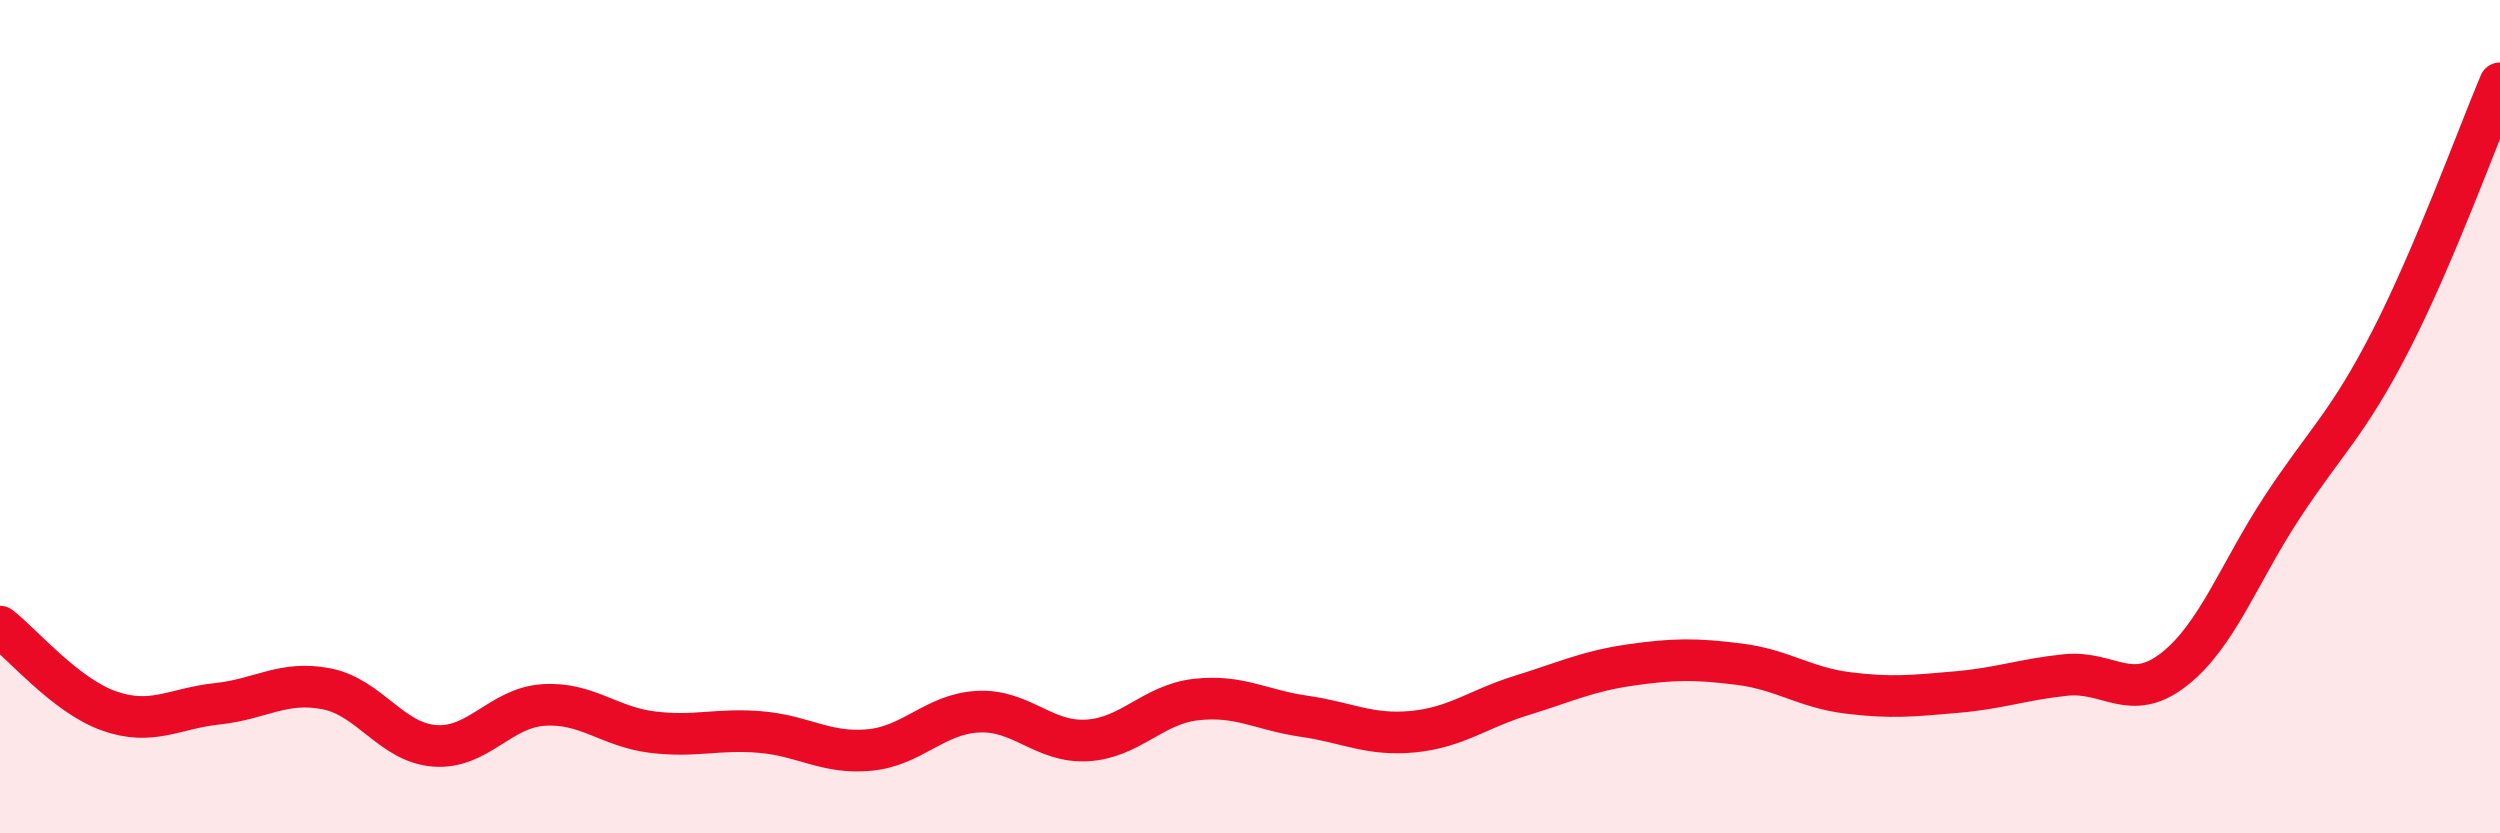
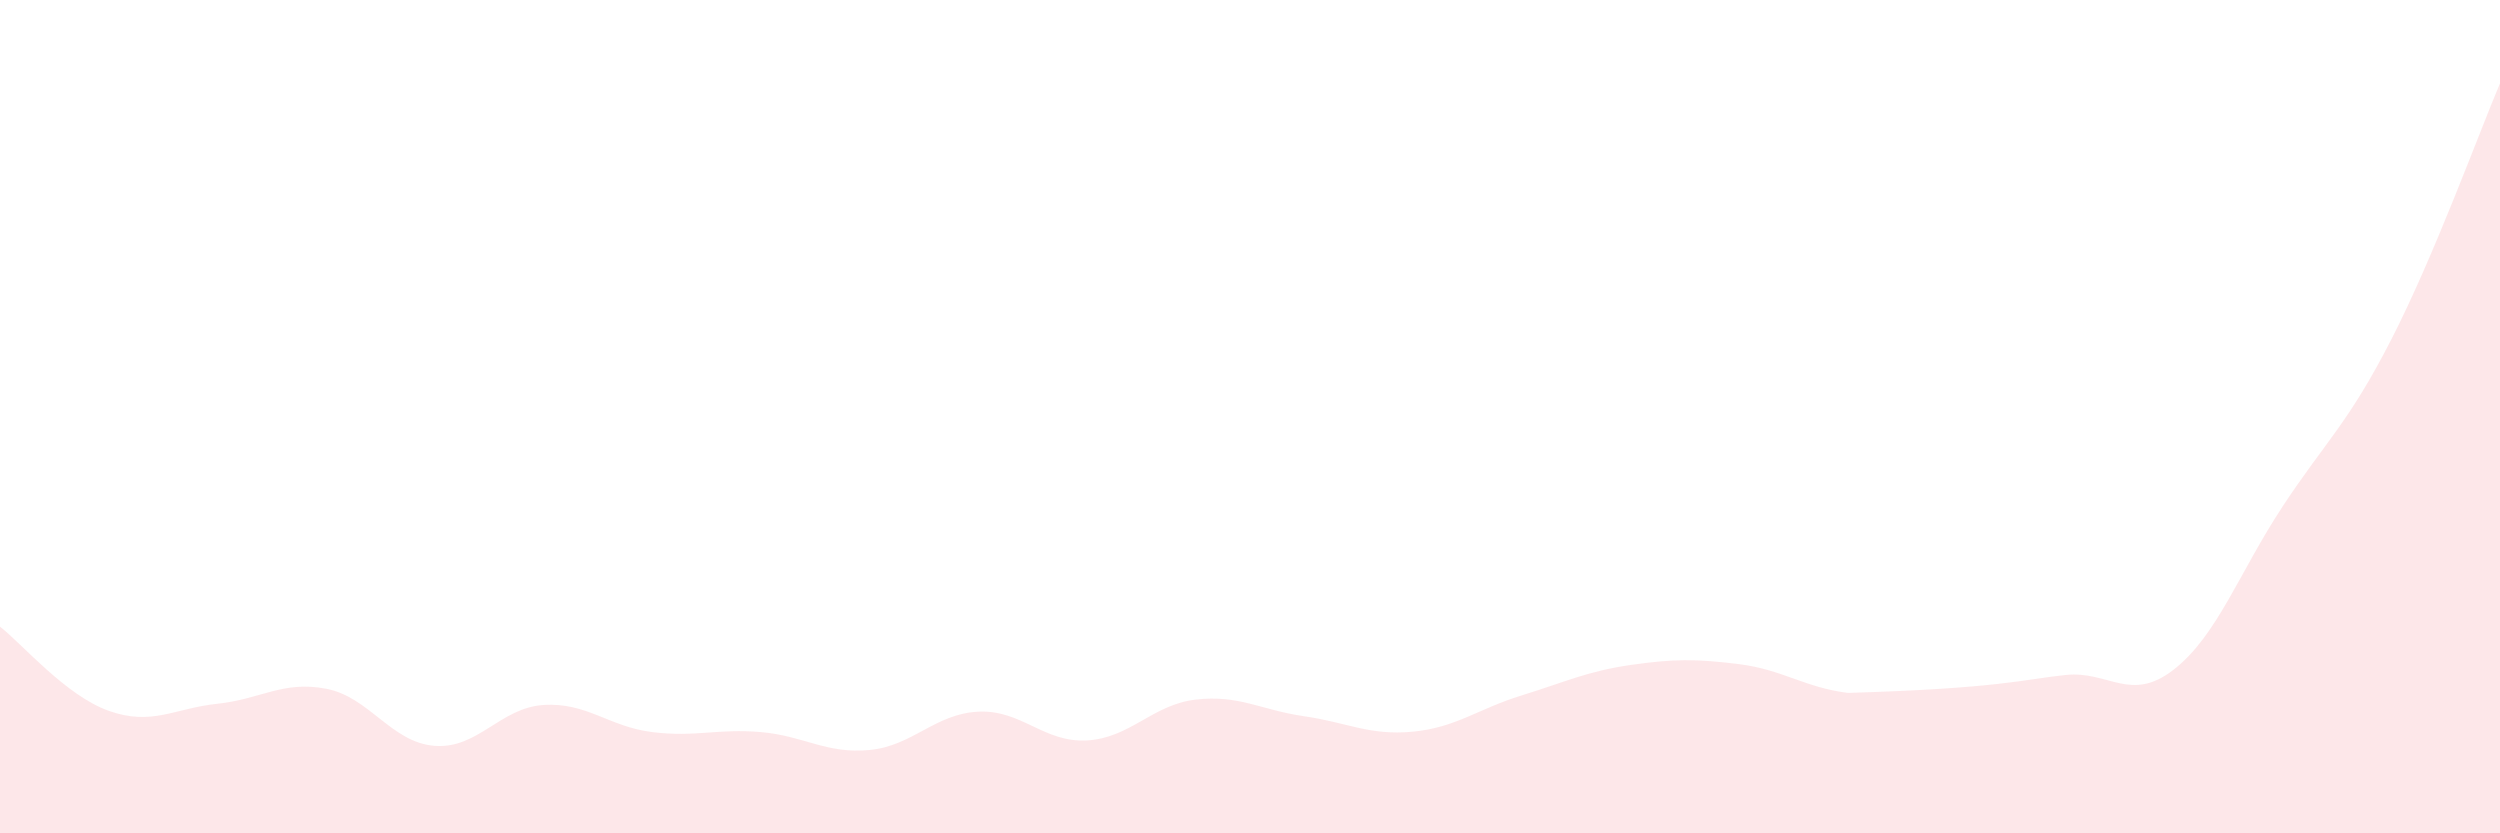
<svg xmlns="http://www.w3.org/2000/svg" width="60" height="20" viewBox="0 0 60 20">
-   <path d="M 0,15.04 C 0.52,15.44 1.57,16.69 2.61,17.06 C 3.65,17.43 4.18,17 5.22,16.89 C 6.26,16.78 6.79,16.33 7.83,16.53 C 8.87,16.73 9.39,17.82 10.43,17.9 C 11.47,17.98 12,16.99 13.04,16.92 C 14.08,16.85 14.61,17.44 15.65,17.57 C 16.69,17.7 17.22,17.48 18.26,17.57 C 19.3,17.66 19.83,18.1 20.87,18 C 21.91,17.9 22.44,17.13 23.48,17.08 C 24.52,17.03 25.05,17.83 26.09,17.77 C 27.13,17.71 27.66,16.91 28.7,16.79 C 29.74,16.67 30.26,17.04 31.3,17.19 C 32.34,17.34 32.87,17.66 33.91,17.56 C 34.95,17.46 35.48,17.01 36.52,16.69 C 37.56,16.37 38.09,16.11 39.13,15.96 C 40.17,15.81 40.7,15.81 41.74,15.94 C 42.78,16.07 43.31,16.5 44.35,16.63 C 45.39,16.76 45.92,16.7 46.96,16.61 C 48,16.52 48.53,16.31 49.57,16.2 C 50.61,16.09 51.13,16.88 52.17,16.07 C 53.21,15.26 53.74,13.74 54.78,12.16 C 55.82,10.58 56.35,10.18 57.39,8.15 C 58.43,6.12 59.48,3.23 60,2L60 20L0 20Z" fill="#EB0A25" opacity="0.1" stroke-linecap="round" stroke-linejoin="round" />
-   <path d="M 0,15.04 C 0.52,15.44 1.57,16.69 2.61,17.06 C 3.65,17.43 4.18,17 5.22,16.89 C 6.26,16.78 6.79,16.33 7.83,16.53 C 8.87,16.73 9.39,17.82 10.43,17.9 C 11.47,17.98 12,16.99 13.04,16.92 C 14.08,16.85 14.61,17.44 15.65,17.57 C 16.69,17.7 17.22,17.48 18.26,17.57 C 19.3,17.66 19.83,18.1 20.87,18 C 21.91,17.9 22.44,17.13 23.48,17.08 C 24.52,17.03 25.05,17.83 26.09,17.77 C 27.13,17.71 27.66,16.91 28.7,16.79 C 29.74,16.67 30.26,17.04 31.3,17.19 C 32.34,17.34 32.87,17.66 33.91,17.56 C 34.95,17.46 35.48,17.01 36.52,16.69 C 37.56,16.37 38.09,16.11 39.13,15.96 C 40.17,15.81 40.7,15.81 41.74,15.94 C 42.78,16.07 43.31,16.5 44.35,16.63 C 45.39,16.76 45.92,16.7 46.96,16.61 C 48,16.52 48.53,16.31 49.57,16.2 C 50.61,16.09 51.13,16.88 52.17,16.07 C 53.21,15.26 53.74,13.74 54.78,12.16 C 55.82,10.58 56.35,10.18 57.39,8.15 C 58.43,6.12 59.48,3.23 60,2" stroke="#EB0A25" stroke-width="1" fill="none" stroke-linecap="round" stroke-linejoin="round" />
+   <path d="M 0,15.04 C 0.52,15.44 1.57,16.69 2.61,17.06 C 3.65,17.43 4.18,17 5.22,16.89 C 6.26,16.78 6.79,16.33 7.83,16.53 C 8.87,16.73 9.39,17.82 10.43,17.9 C 11.47,17.98 12,16.99 13.04,16.92 C 14.08,16.85 14.61,17.44 15.65,17.57 C 16.69,17.7 17.22,17.48 18.26,17.57 C 19.3,17.66 19.83,18.1 20.87,18 C 21.91,17.9 22.44,17.13 23.48,17.08 C 24.52,17.03 25.05,17.83 26.09,17.77 C 27.13,17.71 27.66,16.91 28.7,16.79 C 29.74,16.67 30.26,17.04 31.3,17.19 C 32.34,17.34 32.87,17.66 33.91,17.56 C 34.95,17.46 35.48,17.01 36.52,16.69 C 37.56,16.37 38.09,16.11 39.13,15.96 C 40.17,15.81 40.7,15.81 41.74,15.94 C 42.78,16.07 43.31,16.5 44.35,16.63 C 48,16.52 48.53,16.31 49.57,16.2 C 50.61,16.09 51.13,16.88 52.17,16.07 C 53.21,15.26 53.74,13.74 54.78,12.16 C 55.82,10.58 56.35,10.18 57.39,8.15 C 58.43,6.12 59.48,3.23 60,2L60 20L0 20Z" fill="#EB0A25" opacity="0.1" stroke-linecap="round" stroke-linejoin="round" />
</svg>